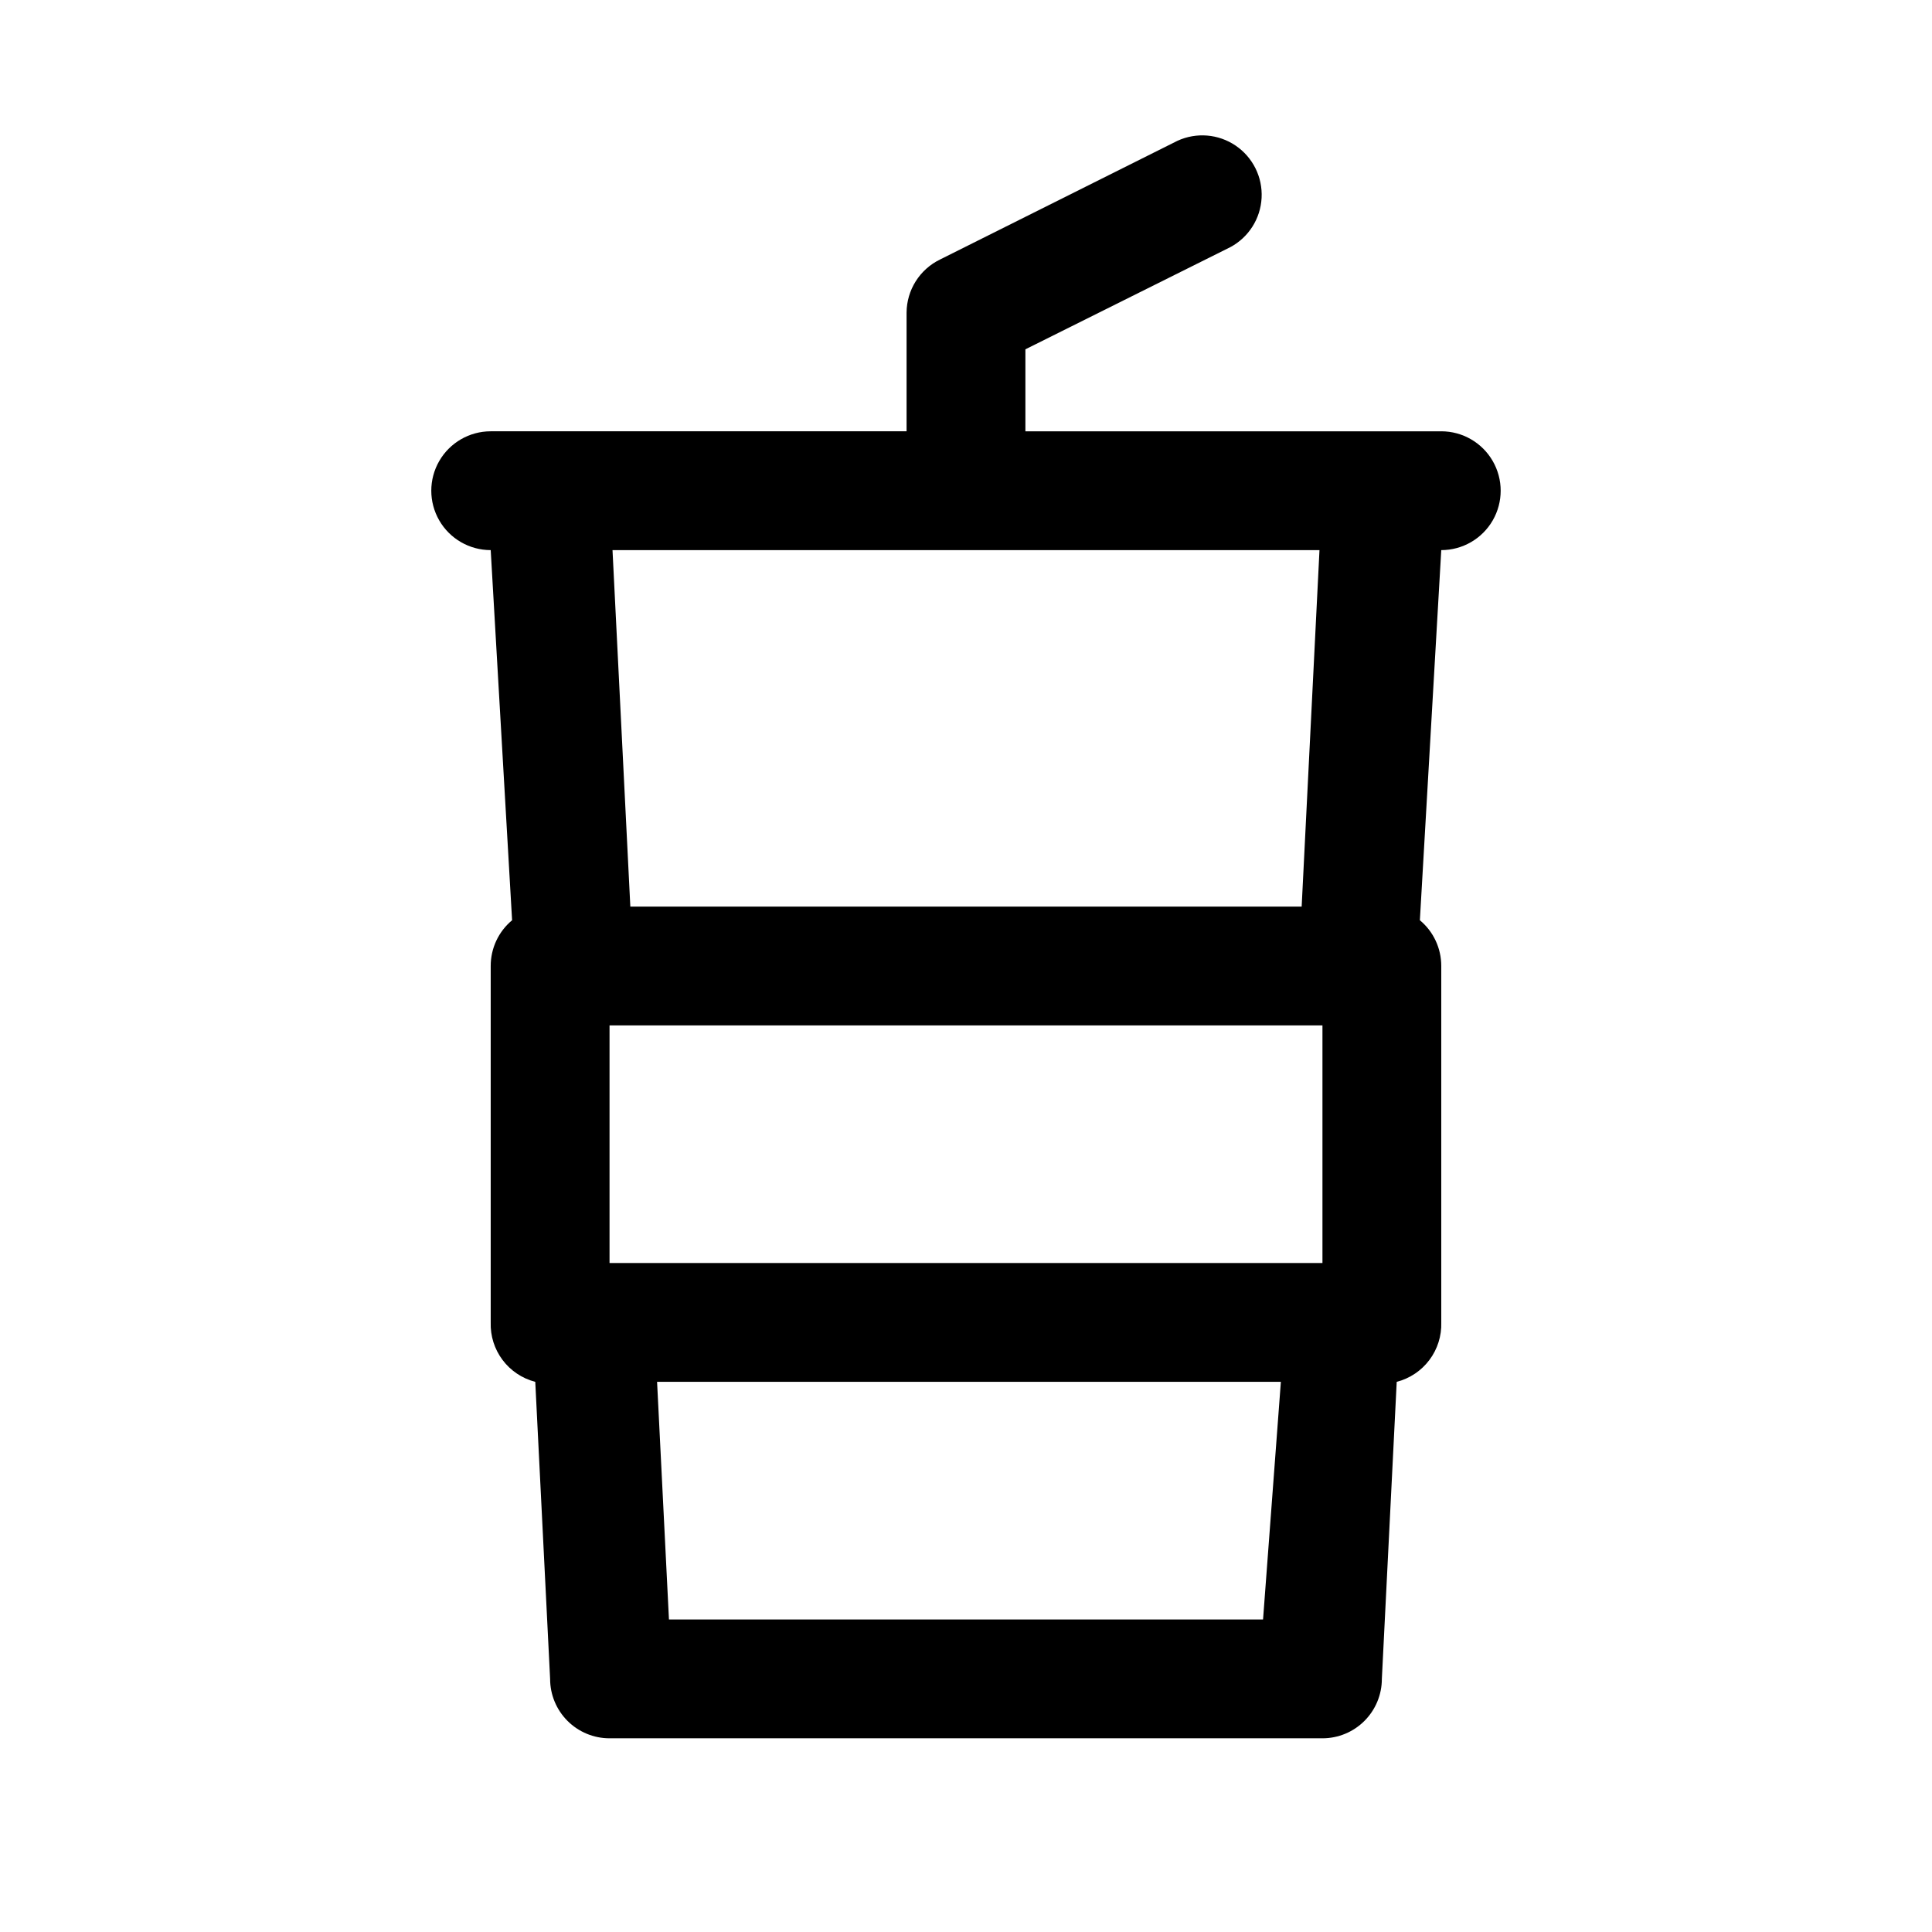
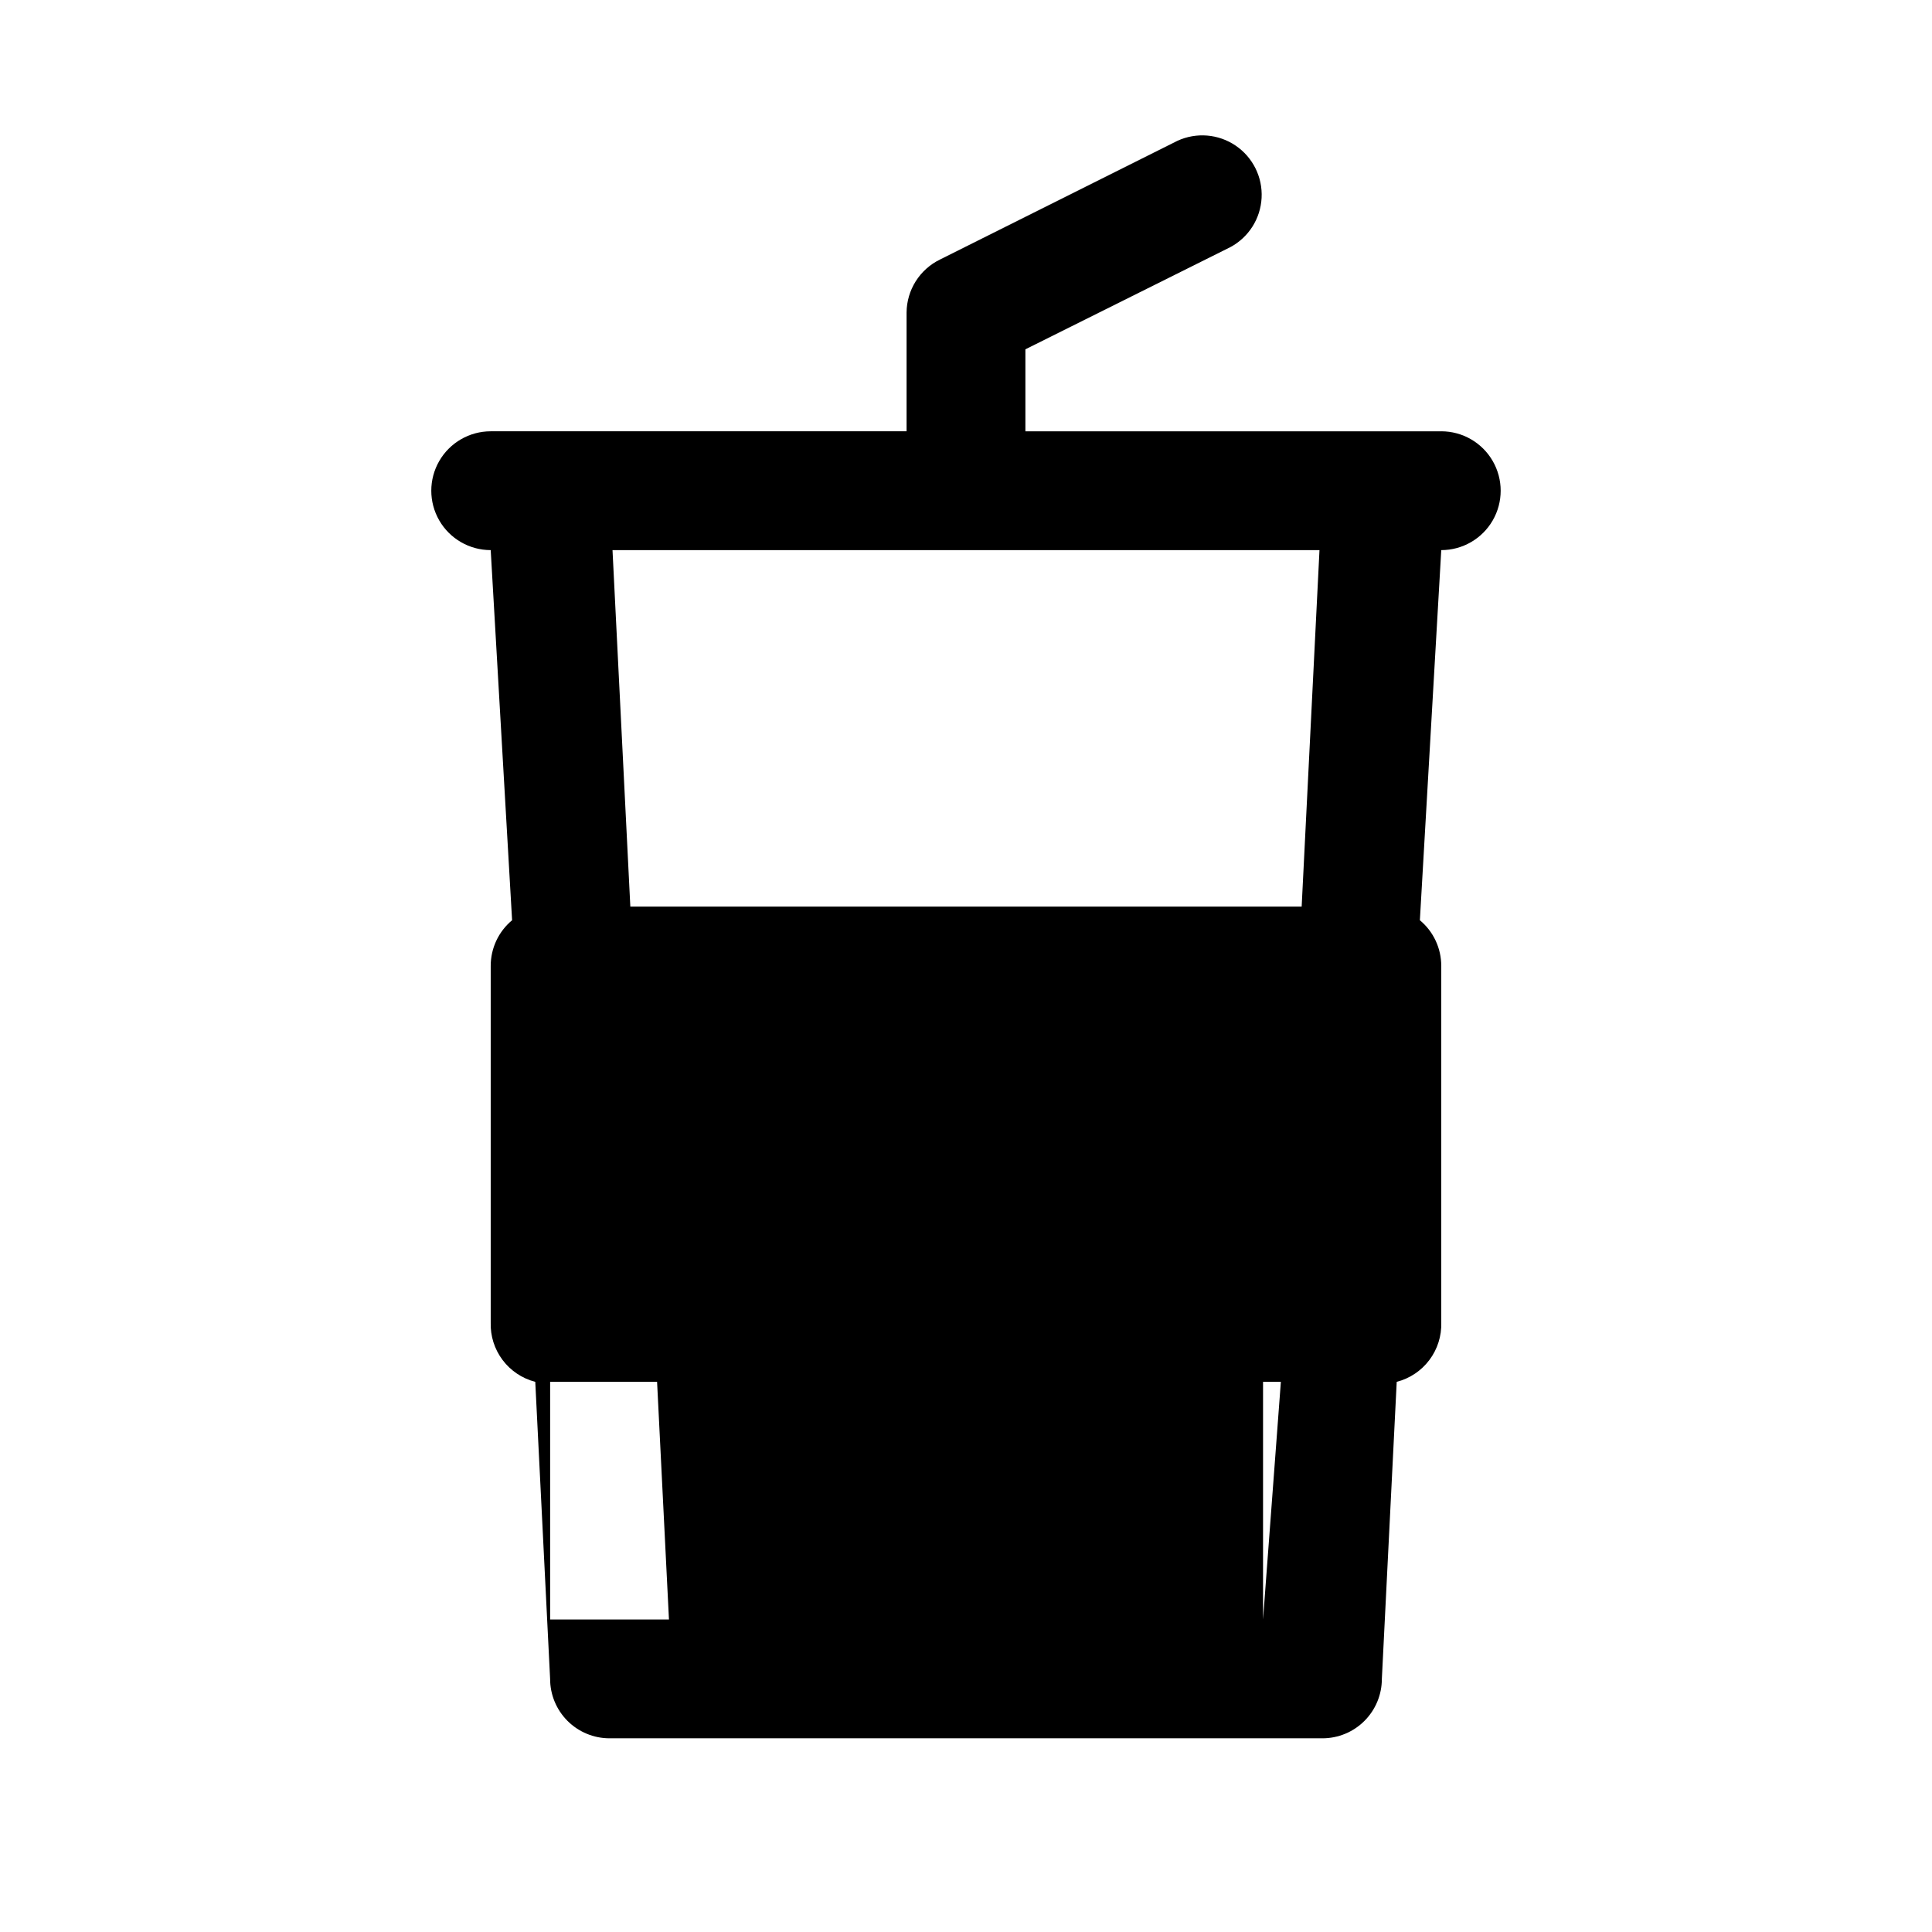
<svg xmlns="http://www.w3.org/2000/svg" fill="#000000" width="800px" height="800px" version="1.1" viewBox="144 144 512 512">
-   <path d="m525.95 258.3h-110.21v-21.727l54.316-27.078c4.856-2.606 7.996-7.555 8.281-13.059 0.289-5.5-2.324-10.754-6.883-13.848-4.559-3.09-10.402-3.574-15.41-1.277l-62.977 31.488c-2.625 1.289-4.84 3.281-6.398 5.754-1.559 2.477-2.394 5.336-2.418 8.258v31.488h-110.21c-5.625 0-10.824 3.004-13.637 7.875-2.812 4.871-2.812 10.871 0 15.742 2.812 4.871 8.012 7.871 13.637 7.871l5.668 98.086c-3.598 2.996-5.676 7.441-5.668 12.125v94.465-0.004c-0.113 3.578 0.992 7.086 3.141 9.945 2.144 2.863 5.203 4.906 8.668 5.801l3.934 78.719c0 4.176 1.66 8.18 4.613 11.133s6.957 4.613 11.133 4.613h188.93c4.176 0 8.184-1.66 11.133-4.613 2.953-2.953 4.613-6.957 4.613-11.133l3.938-78.719c3.461-0.895 6.519-2.938 8.664-5.801 2.148-2.859 3.254-6.367 3.141-9.945v-94.461c0.008-4.684-2.066-9.129-5.668-12.125l5.668-98.086c5.625 0 10.824-3 13.637-7.871 2.812-4.871 2.812-10.871 0-15.742-2.812-4.871-8.012-7.875-13.637-7.875zm-32.273 31.488-4.723 94.465h-177.91l-4.723-94.465zm-14.957 283.39h-157.44l-3.148-62.977h165.31zm15.742-94.465h-188.93v-62.977h188.93z" />
+   <path d="m525.95 258.3h-110.21v-21.727l54.316-27.078c4.856-2.606 7.996-7.555 8.281-13.059 0.289-5.5-2.324-10.754-6.883-13.848-4.559-3.09-10.402-3.574-15.41-1.277l-62.977 31.488c-2.625 1.289-4.84 3.281-6.398 5.754-1.559 2.477-2.394 5.336-2.418 8.258v31.488h-110.21c-5.625 0-10.824 3.004-13.637 7.875-2.812 4.871-2.812 10.871 0 15.742 2.812 4.871 8.012 7.871 13.637 7.871l5.668 98.086c-3.598 2.996-5.676 7.441-5.668 12.125v94.465-0.004c-0.113 3.578 0.992 7.086 3.141 9.945 2.144 2.863 5.203 4.906 8.668 5.801l3.934 78.719c0 4.176 1.66 8.18 4.613 11.133s6.957 4.613 11.133 4.613h188.93c4.176 0 8.184-1.66 11.133-4.613 2.953-2.953 4.613-6.957 4.613-11.133l3.938-78.719c3.461-0.895 6.519-2.938 8.664-5.801 2.148-2.859 3.254-6.367 3.141-9.945v-94.461c0.008-4.684-2.066-9.129-5.668-12.125l5.668-98.086c5.625 0 10.824-3 13.637-7.871 2.812-4.871 2.812-10.871 0-15.742-2.812-4.871-8.012-7.875-13.637-7.875zm-32.273 31.488-4.723 94.465h-177.91l-4.723-94.465zm-14.957 283.39h-157.44l-3.148-62.977h165.31zh-188.93v-62.977h188.93z" />
</svg>